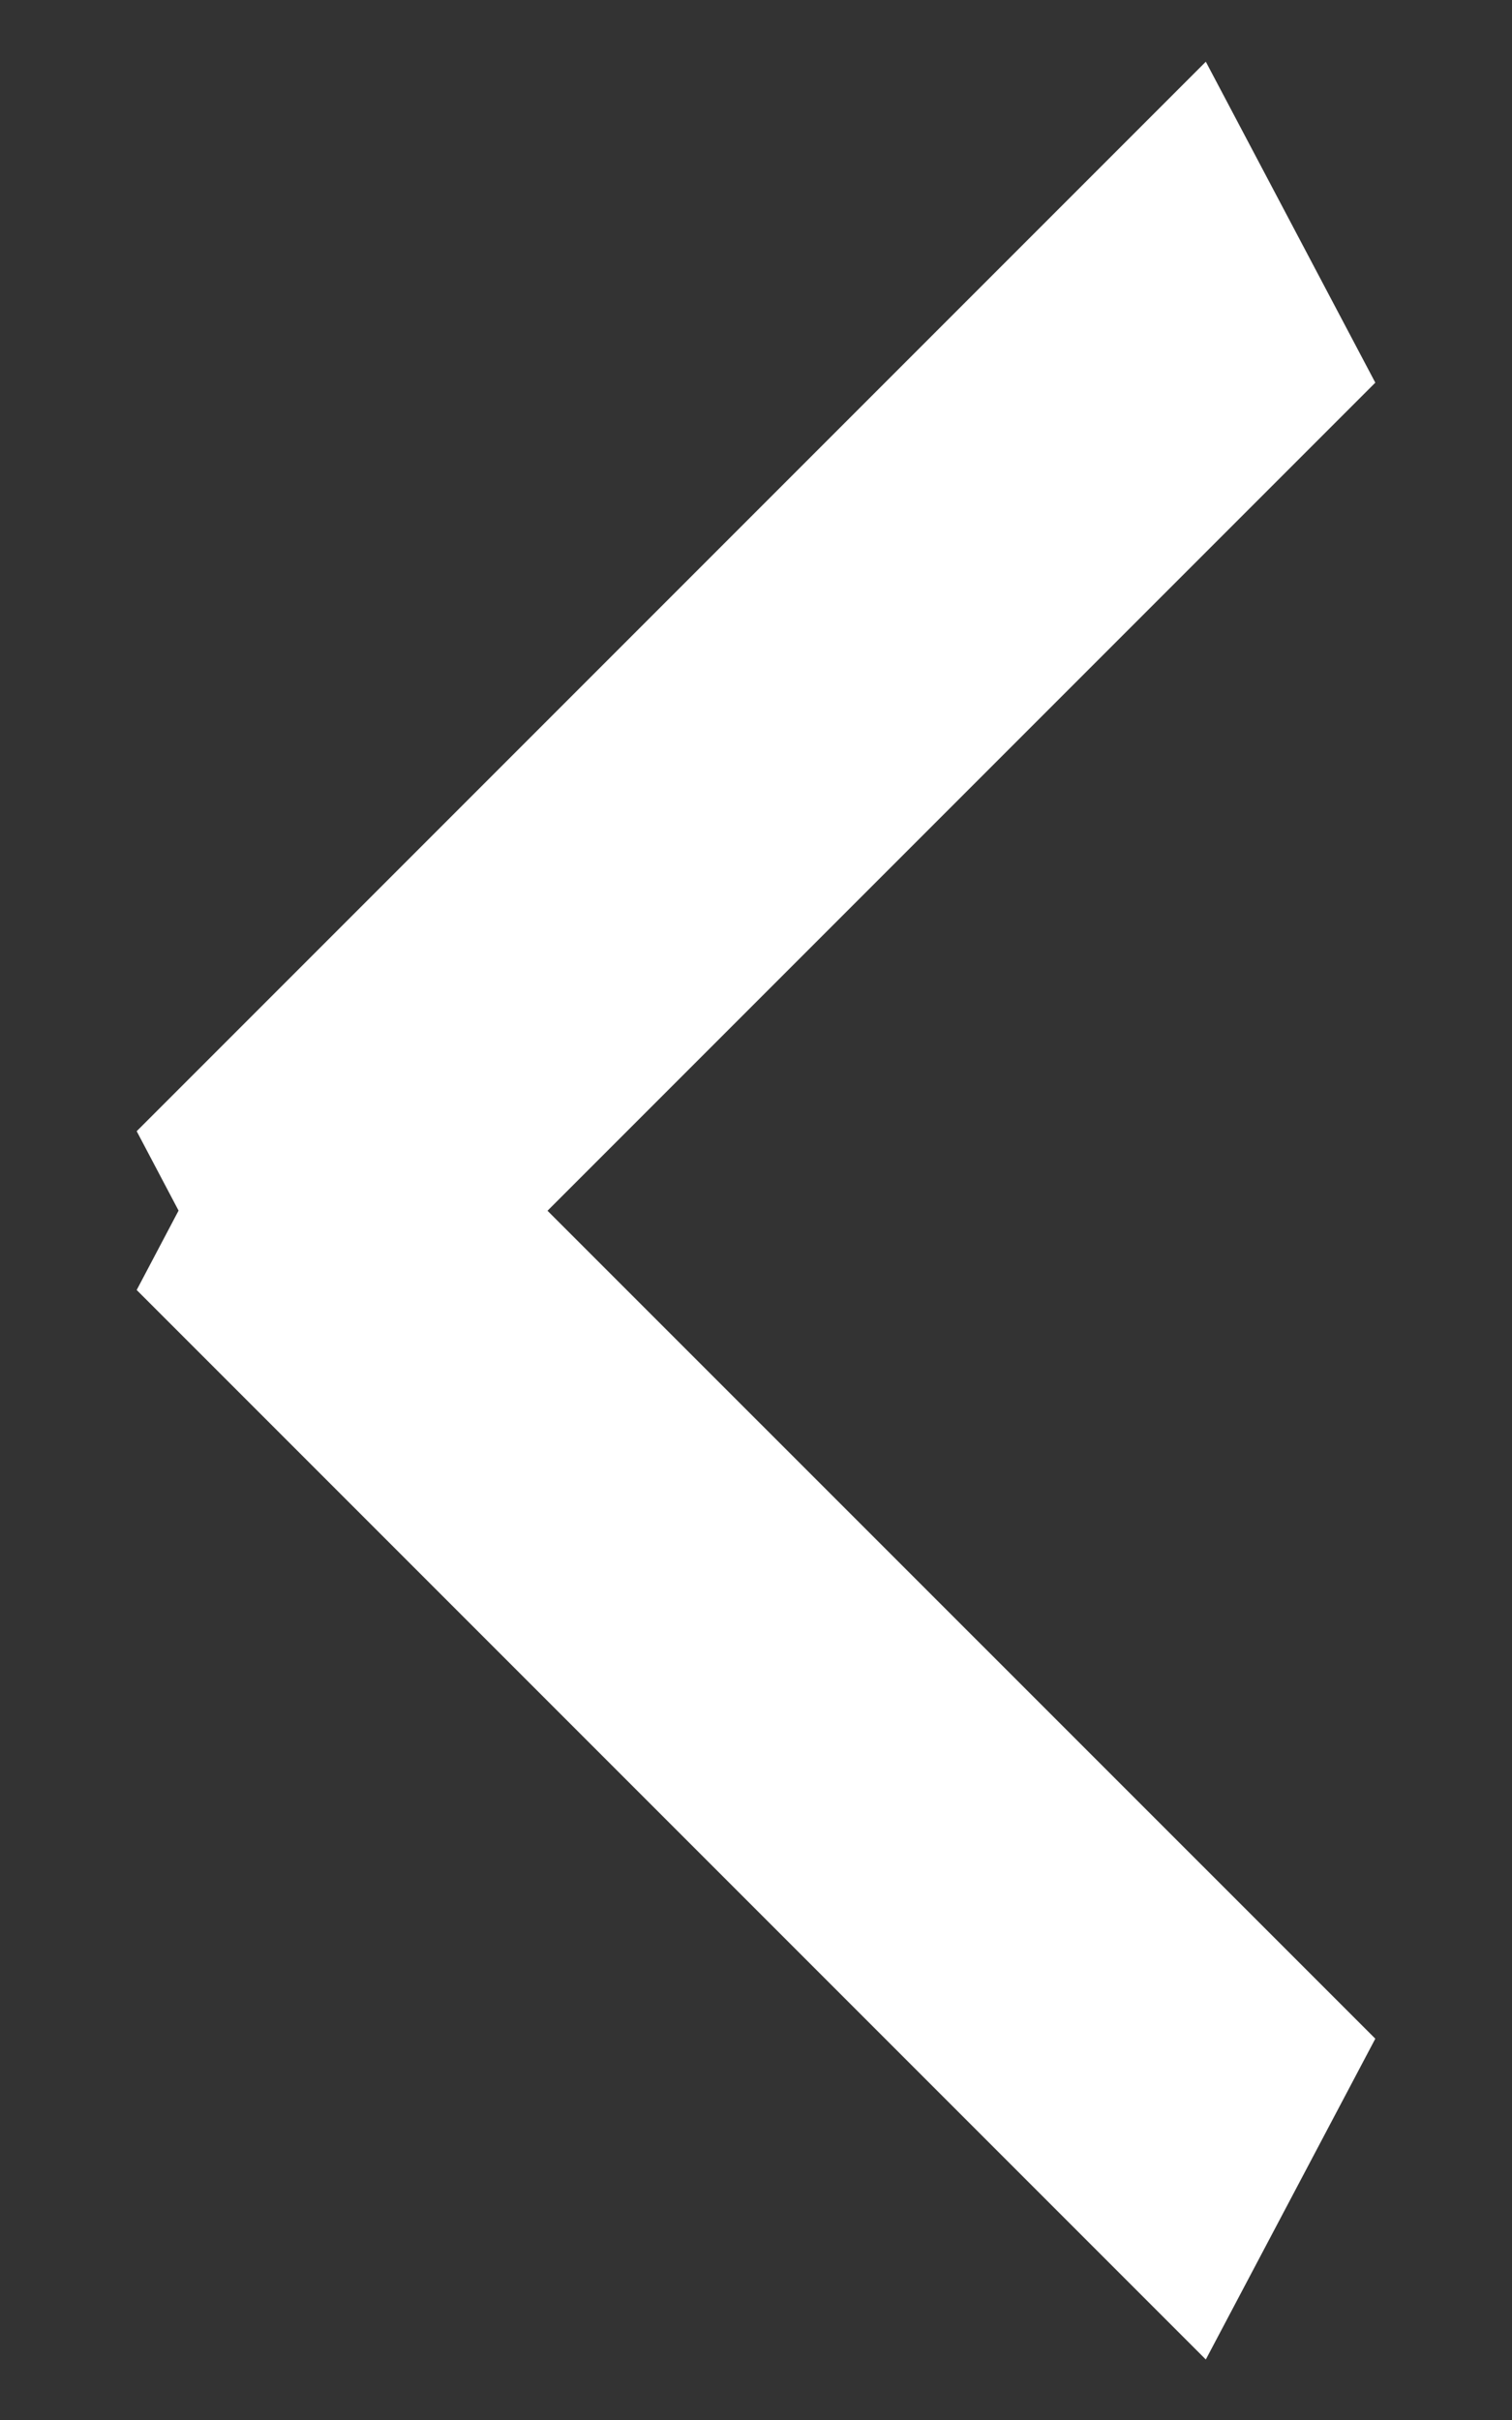
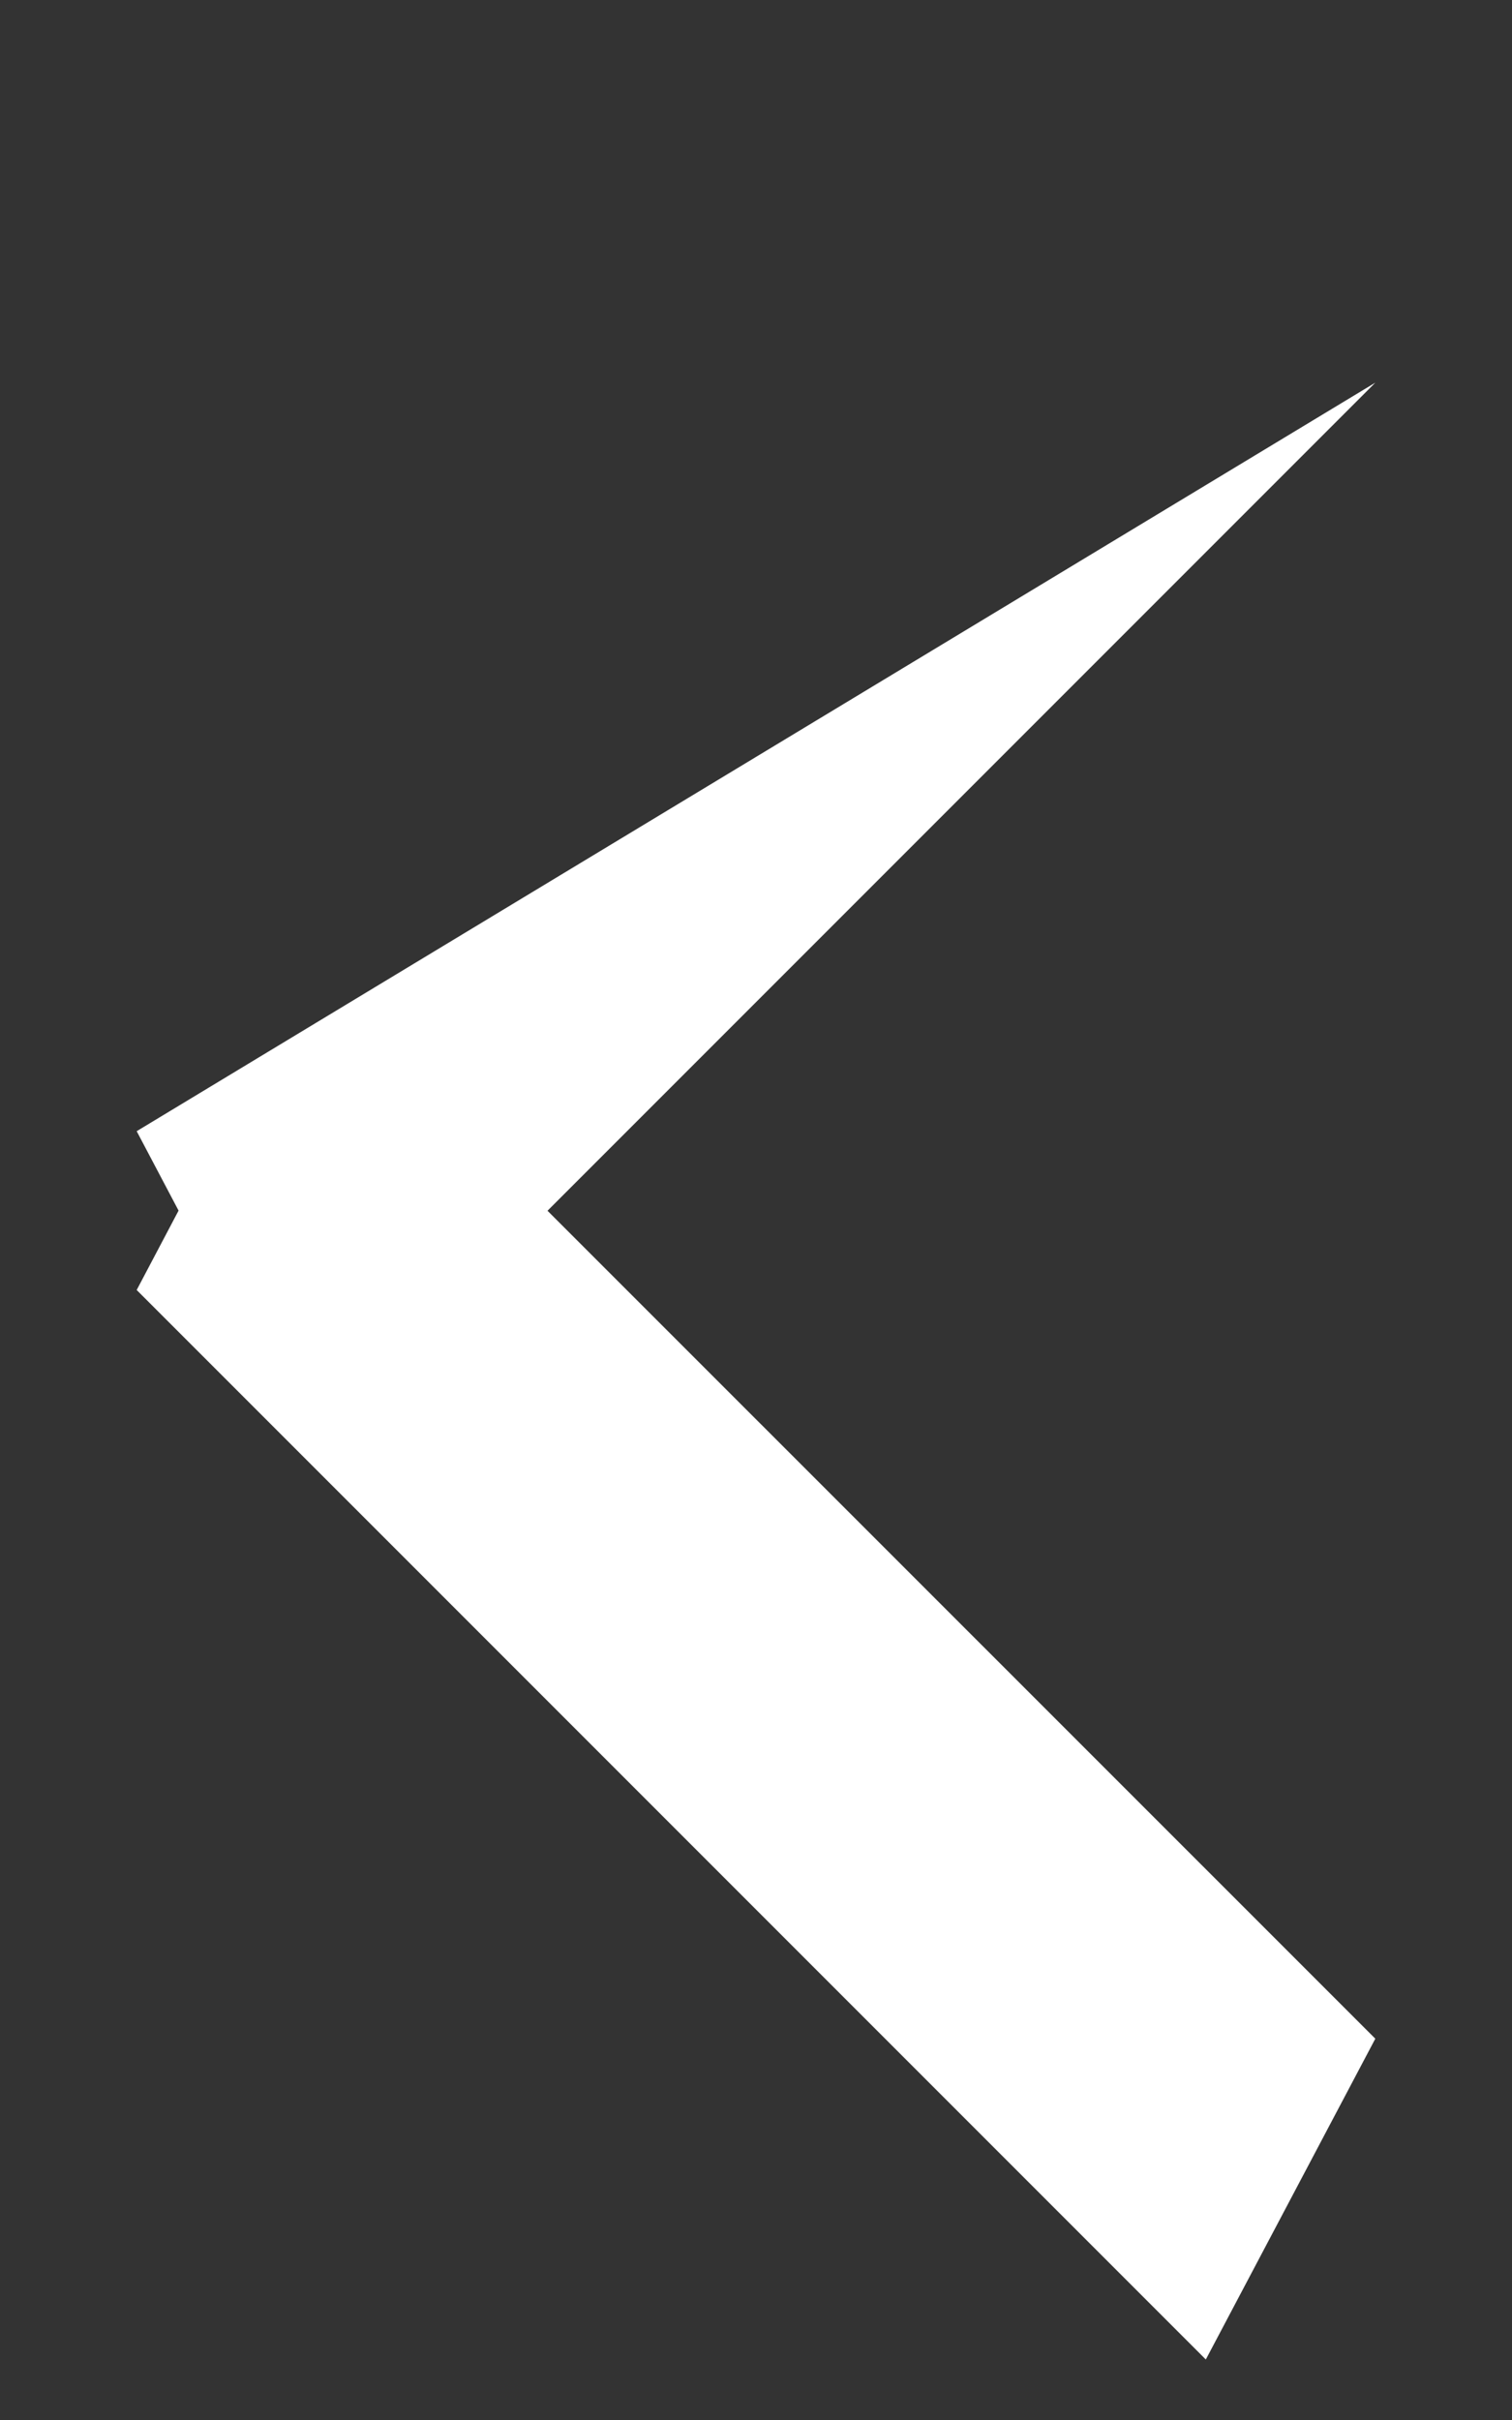
<svg xmlns="http://www.w3.org/2000/svg" height="16px" width="10px">
  <rect width="100%" height="100%" fill="#333333" stroke="none" />
-   <path d="M9.096,13.479 L7.975,15.600 L0.904,8.529 L1.181,8.004 L0.904,7.479 L7.975,0.408 L9.096,2.530 L3.621,8.005 L9.096,13.479 Z" fill="rgb(255, 255, 255)" fill-rule="evenodd" />
+   <path d="M9.096,13.479 L7.975,15.600 L0.904,8.529 L1.181,8.004 L0.904,7.479 L9.096,2.530 L3.621,8.005 L9.096,13.479 Z" fill="rgb(255, 255, 255)" fill-rule="evenodd" />
</svg>